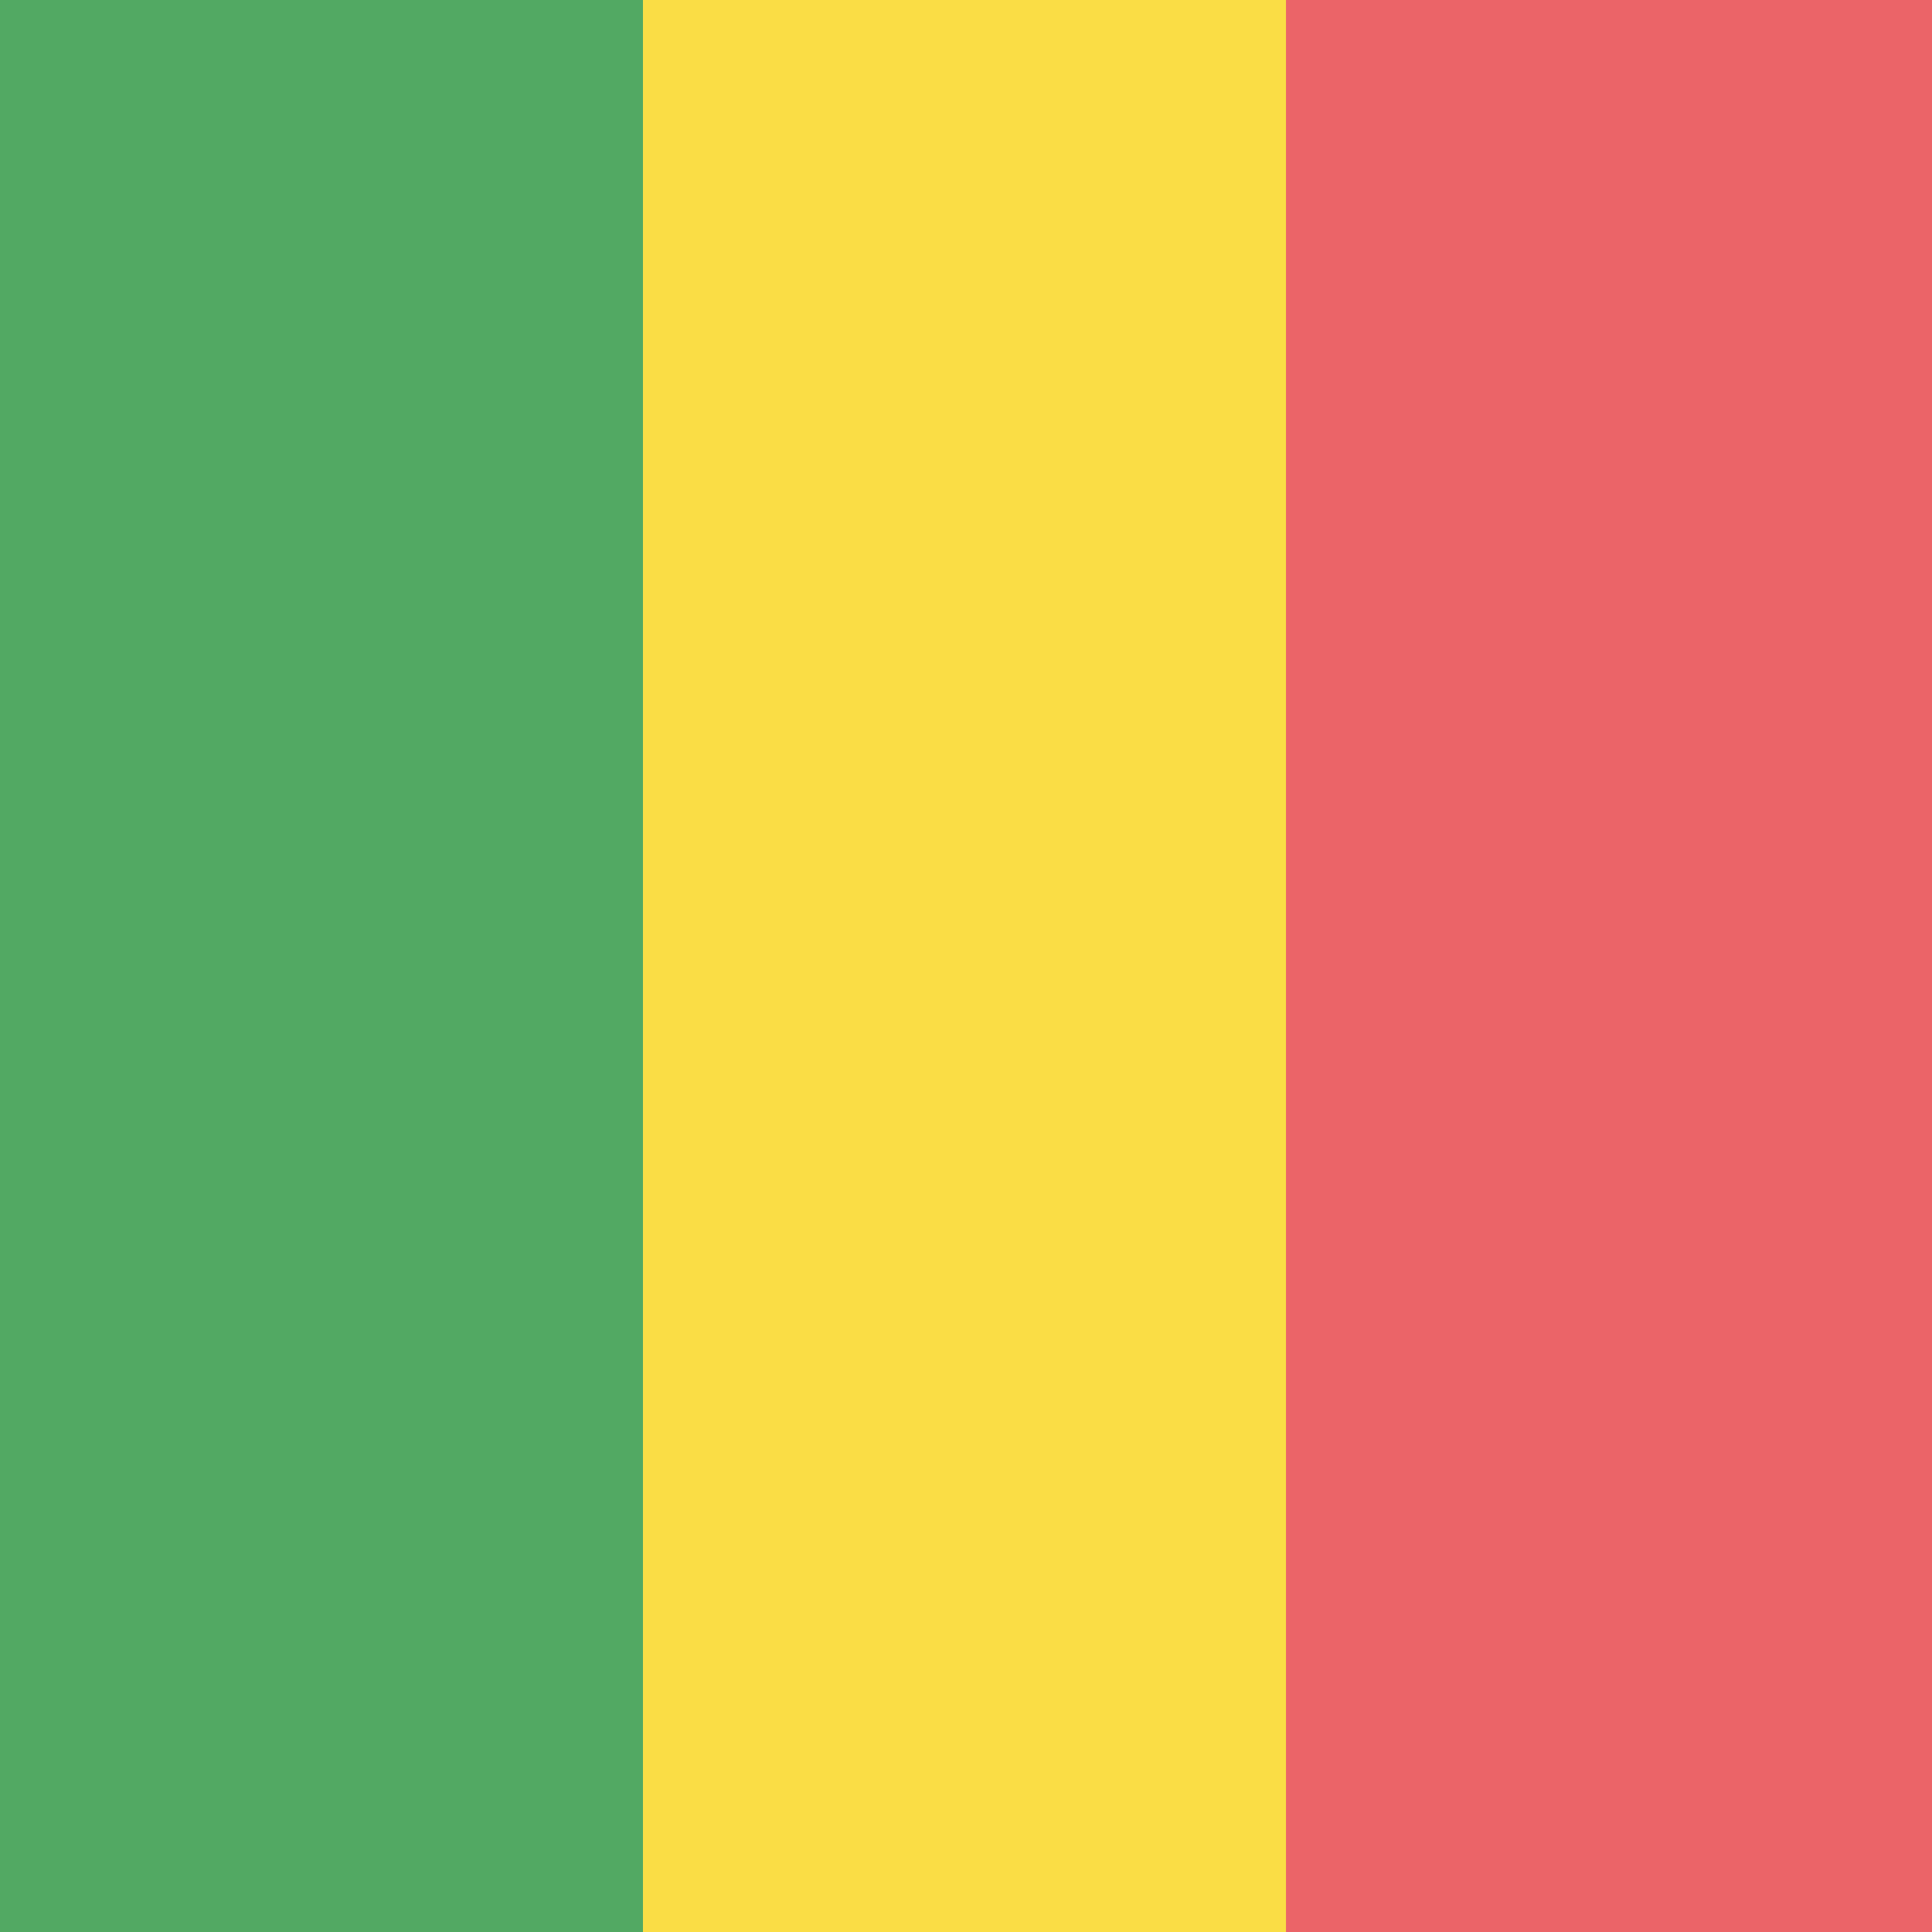
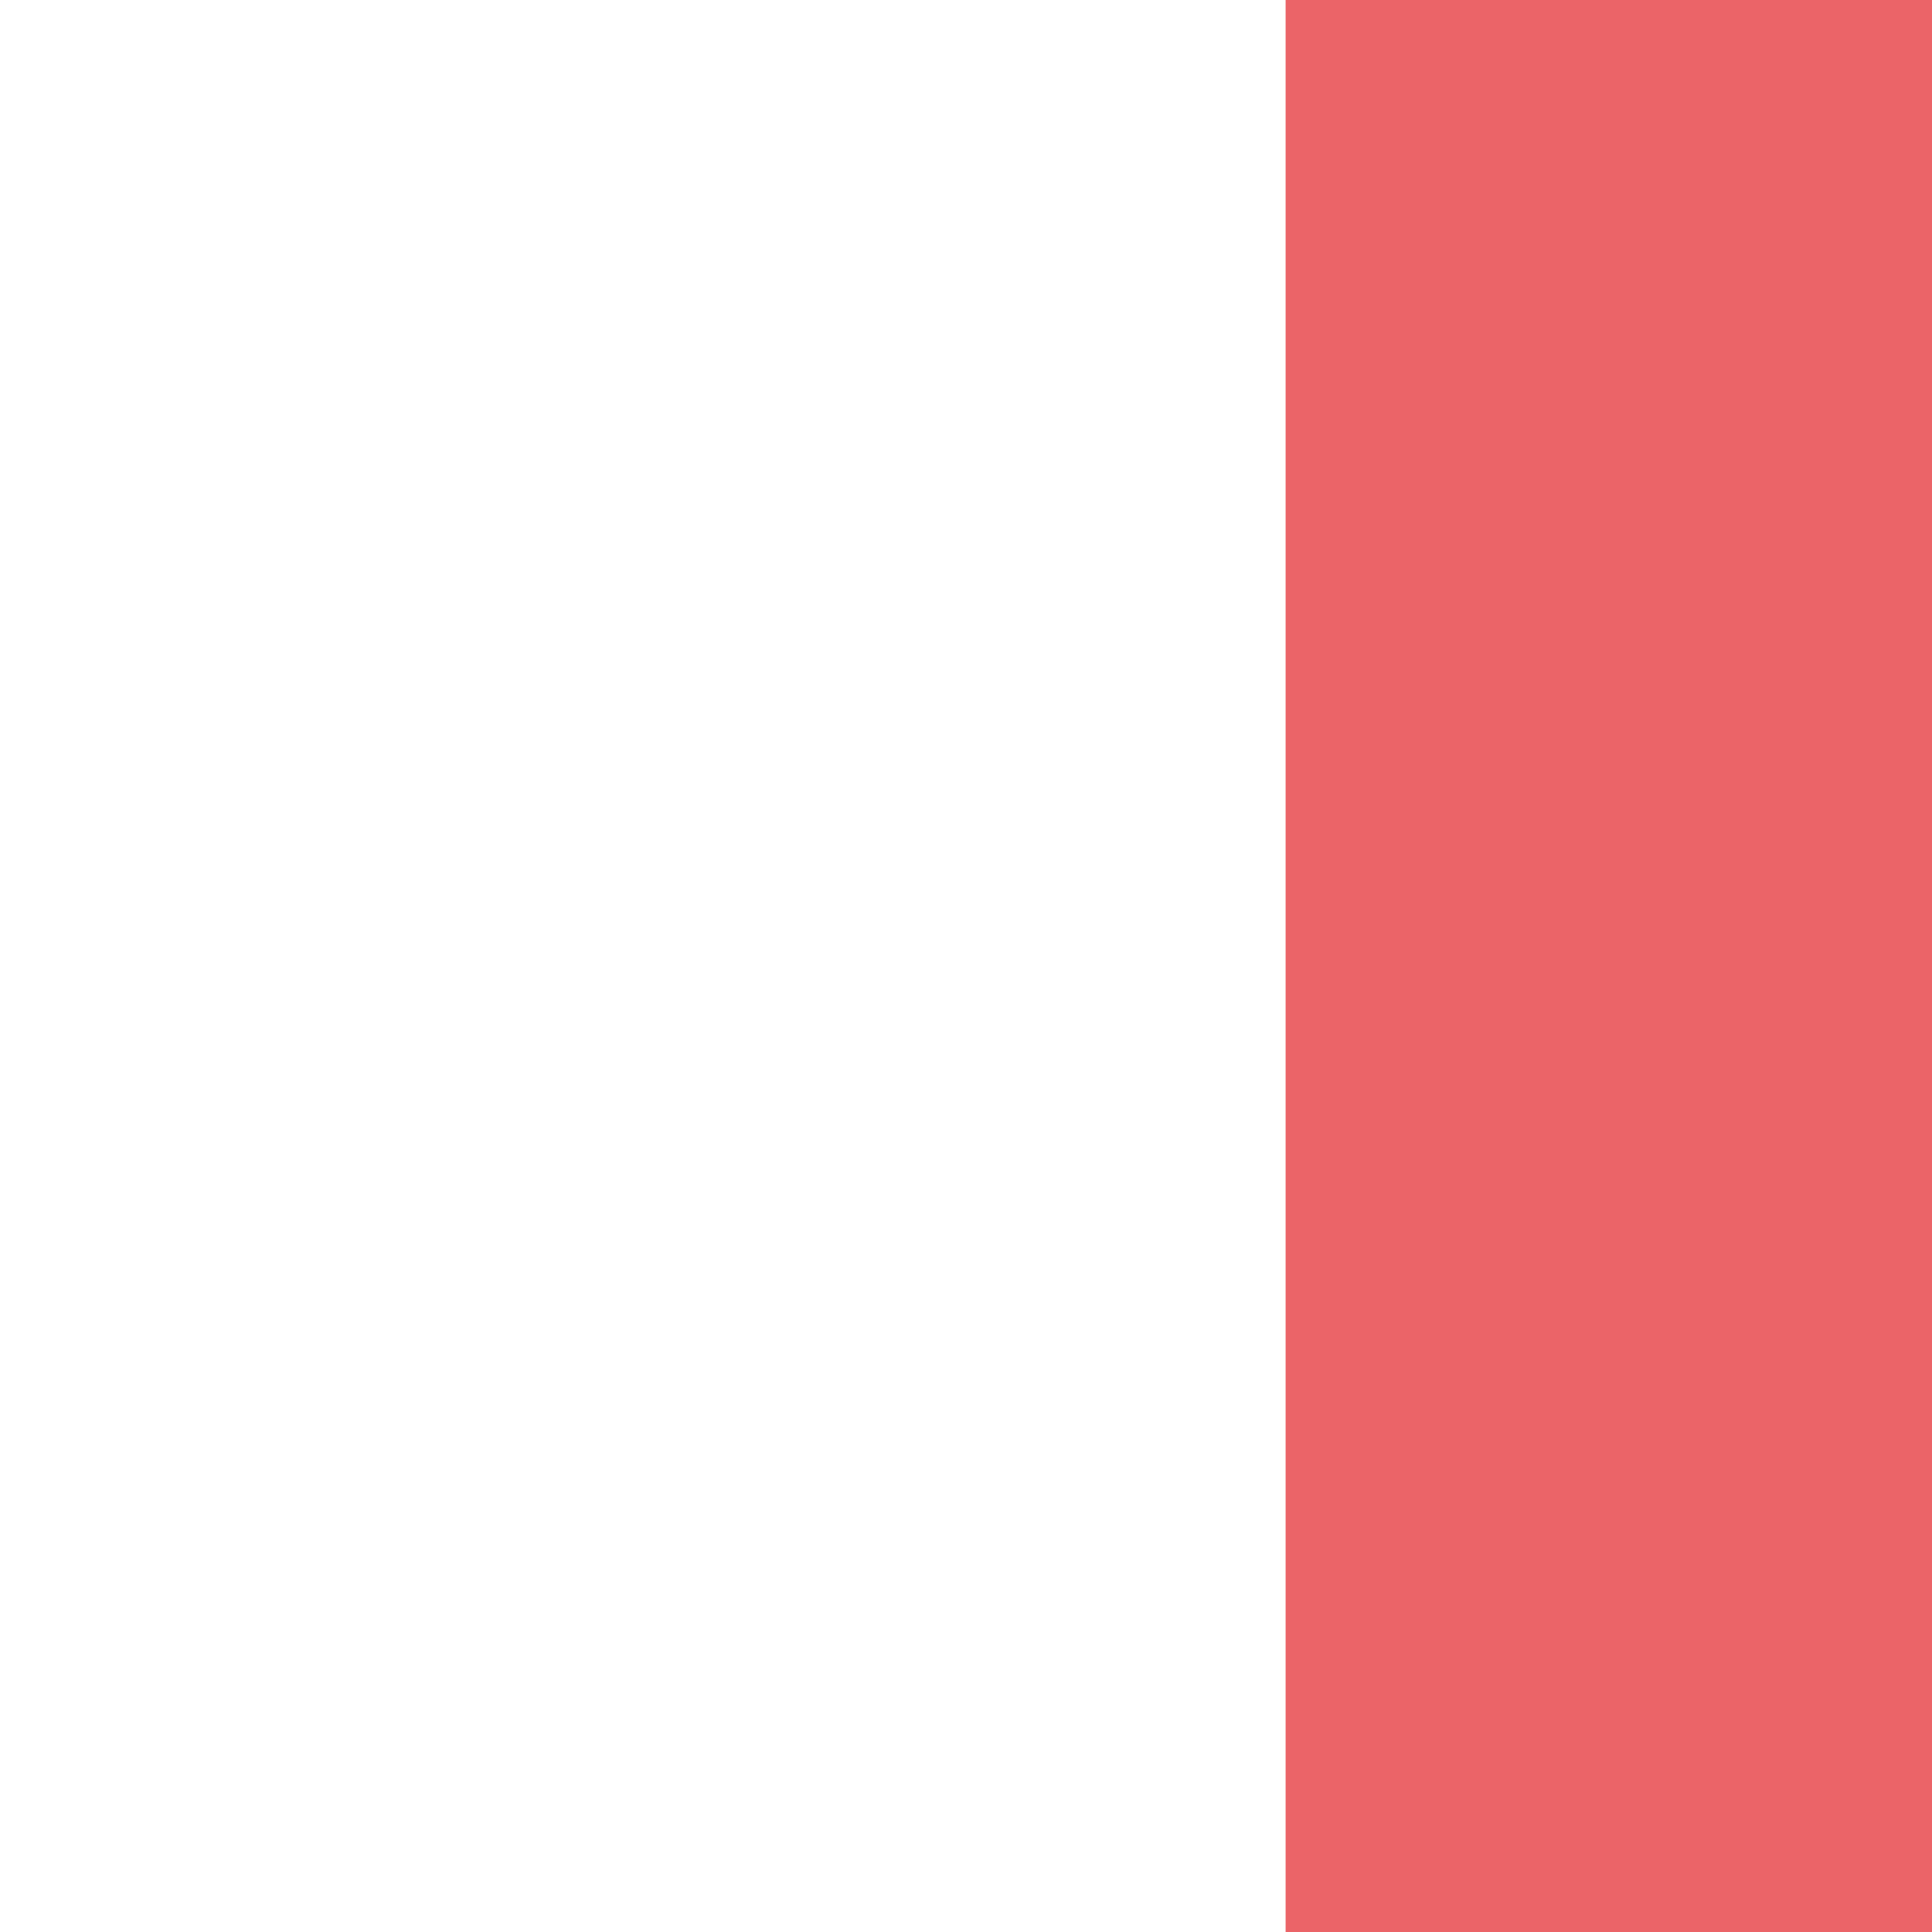
<svg xmlns="http://www.w3.org/2000/svg" version="1.1" class="flag-ml" x="0px" y="0px" viewBox="0 0 512 512" style="enable-background:new 0 0 512 512;" xml:space="preserve">
  <style type="text/css">
	.flag-ml .st0{fill:#EB6468;}
	.flag-ml .st1{fill:#52A963;}
	.flag-ml .st2{fill:#FADD45;}
</style>
  <g>
    <rect x="340.7" y="0" class="st0" width="171.3" height="512" />
-     <rect x="0" y="0" class="st1" width="170.4" height="512" />
-     <rect x="170.4" y="0" class="st2" width="170.4" height="512" />
  </g>
</svg>